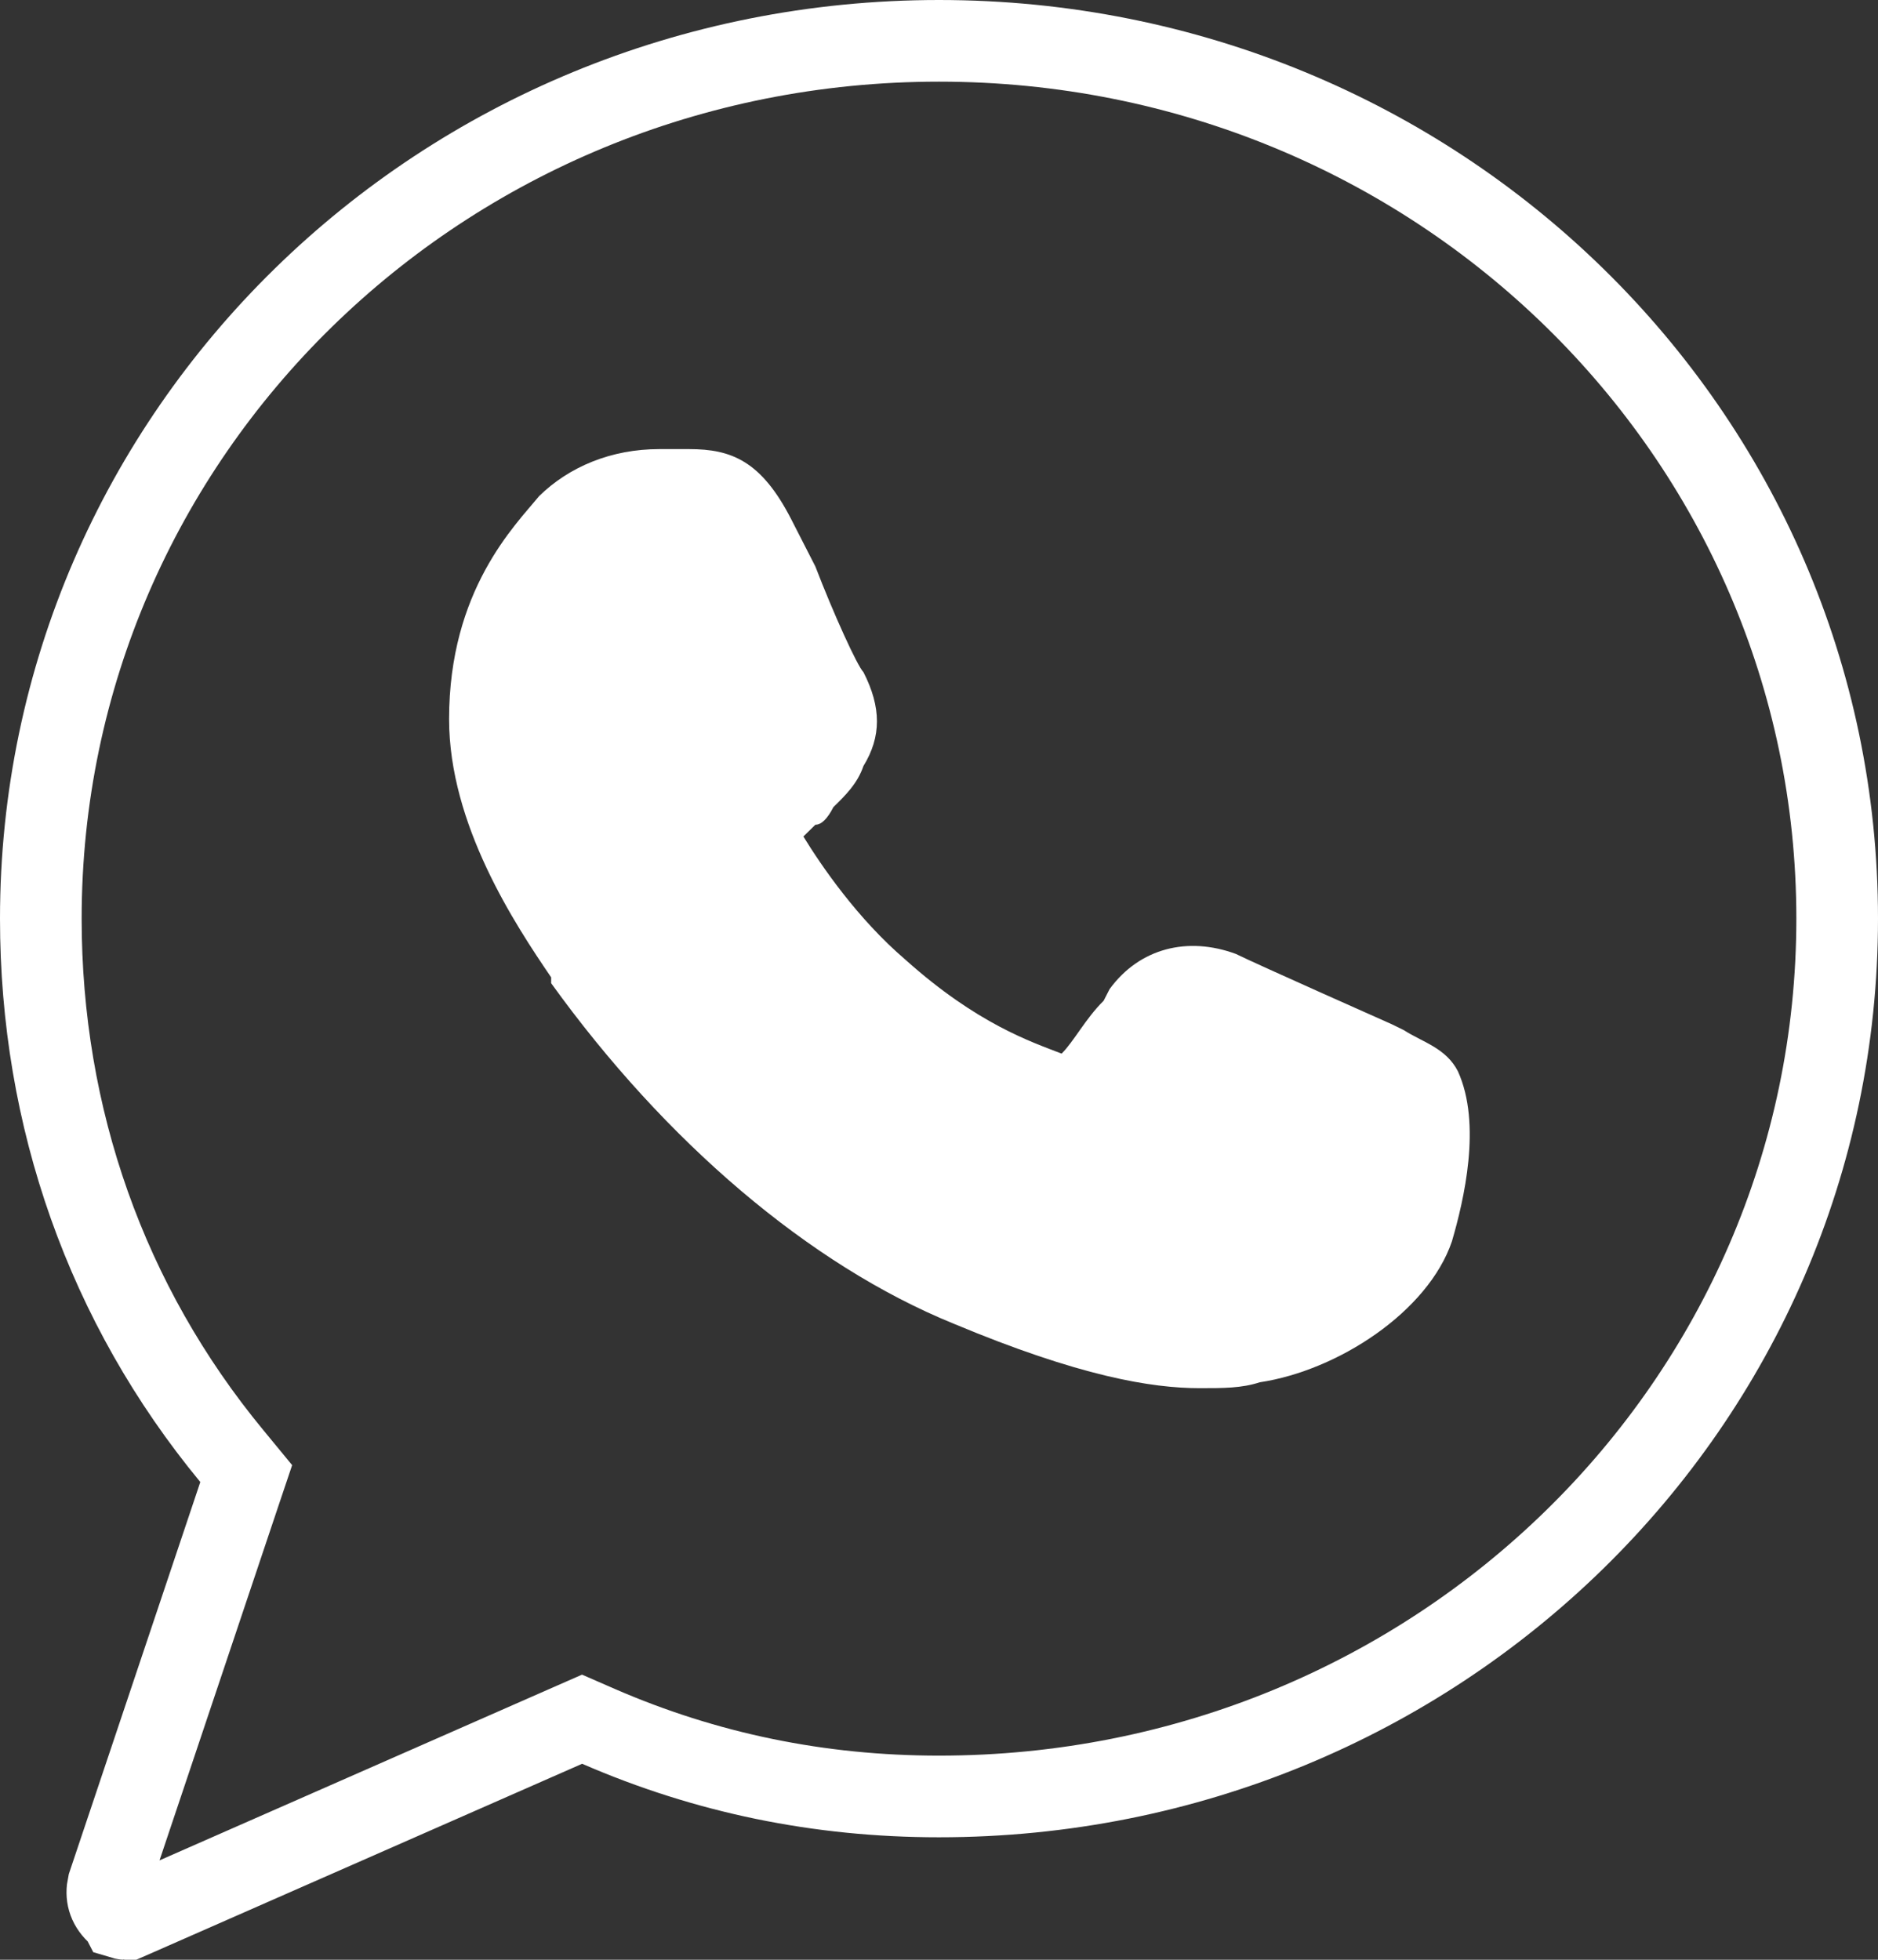
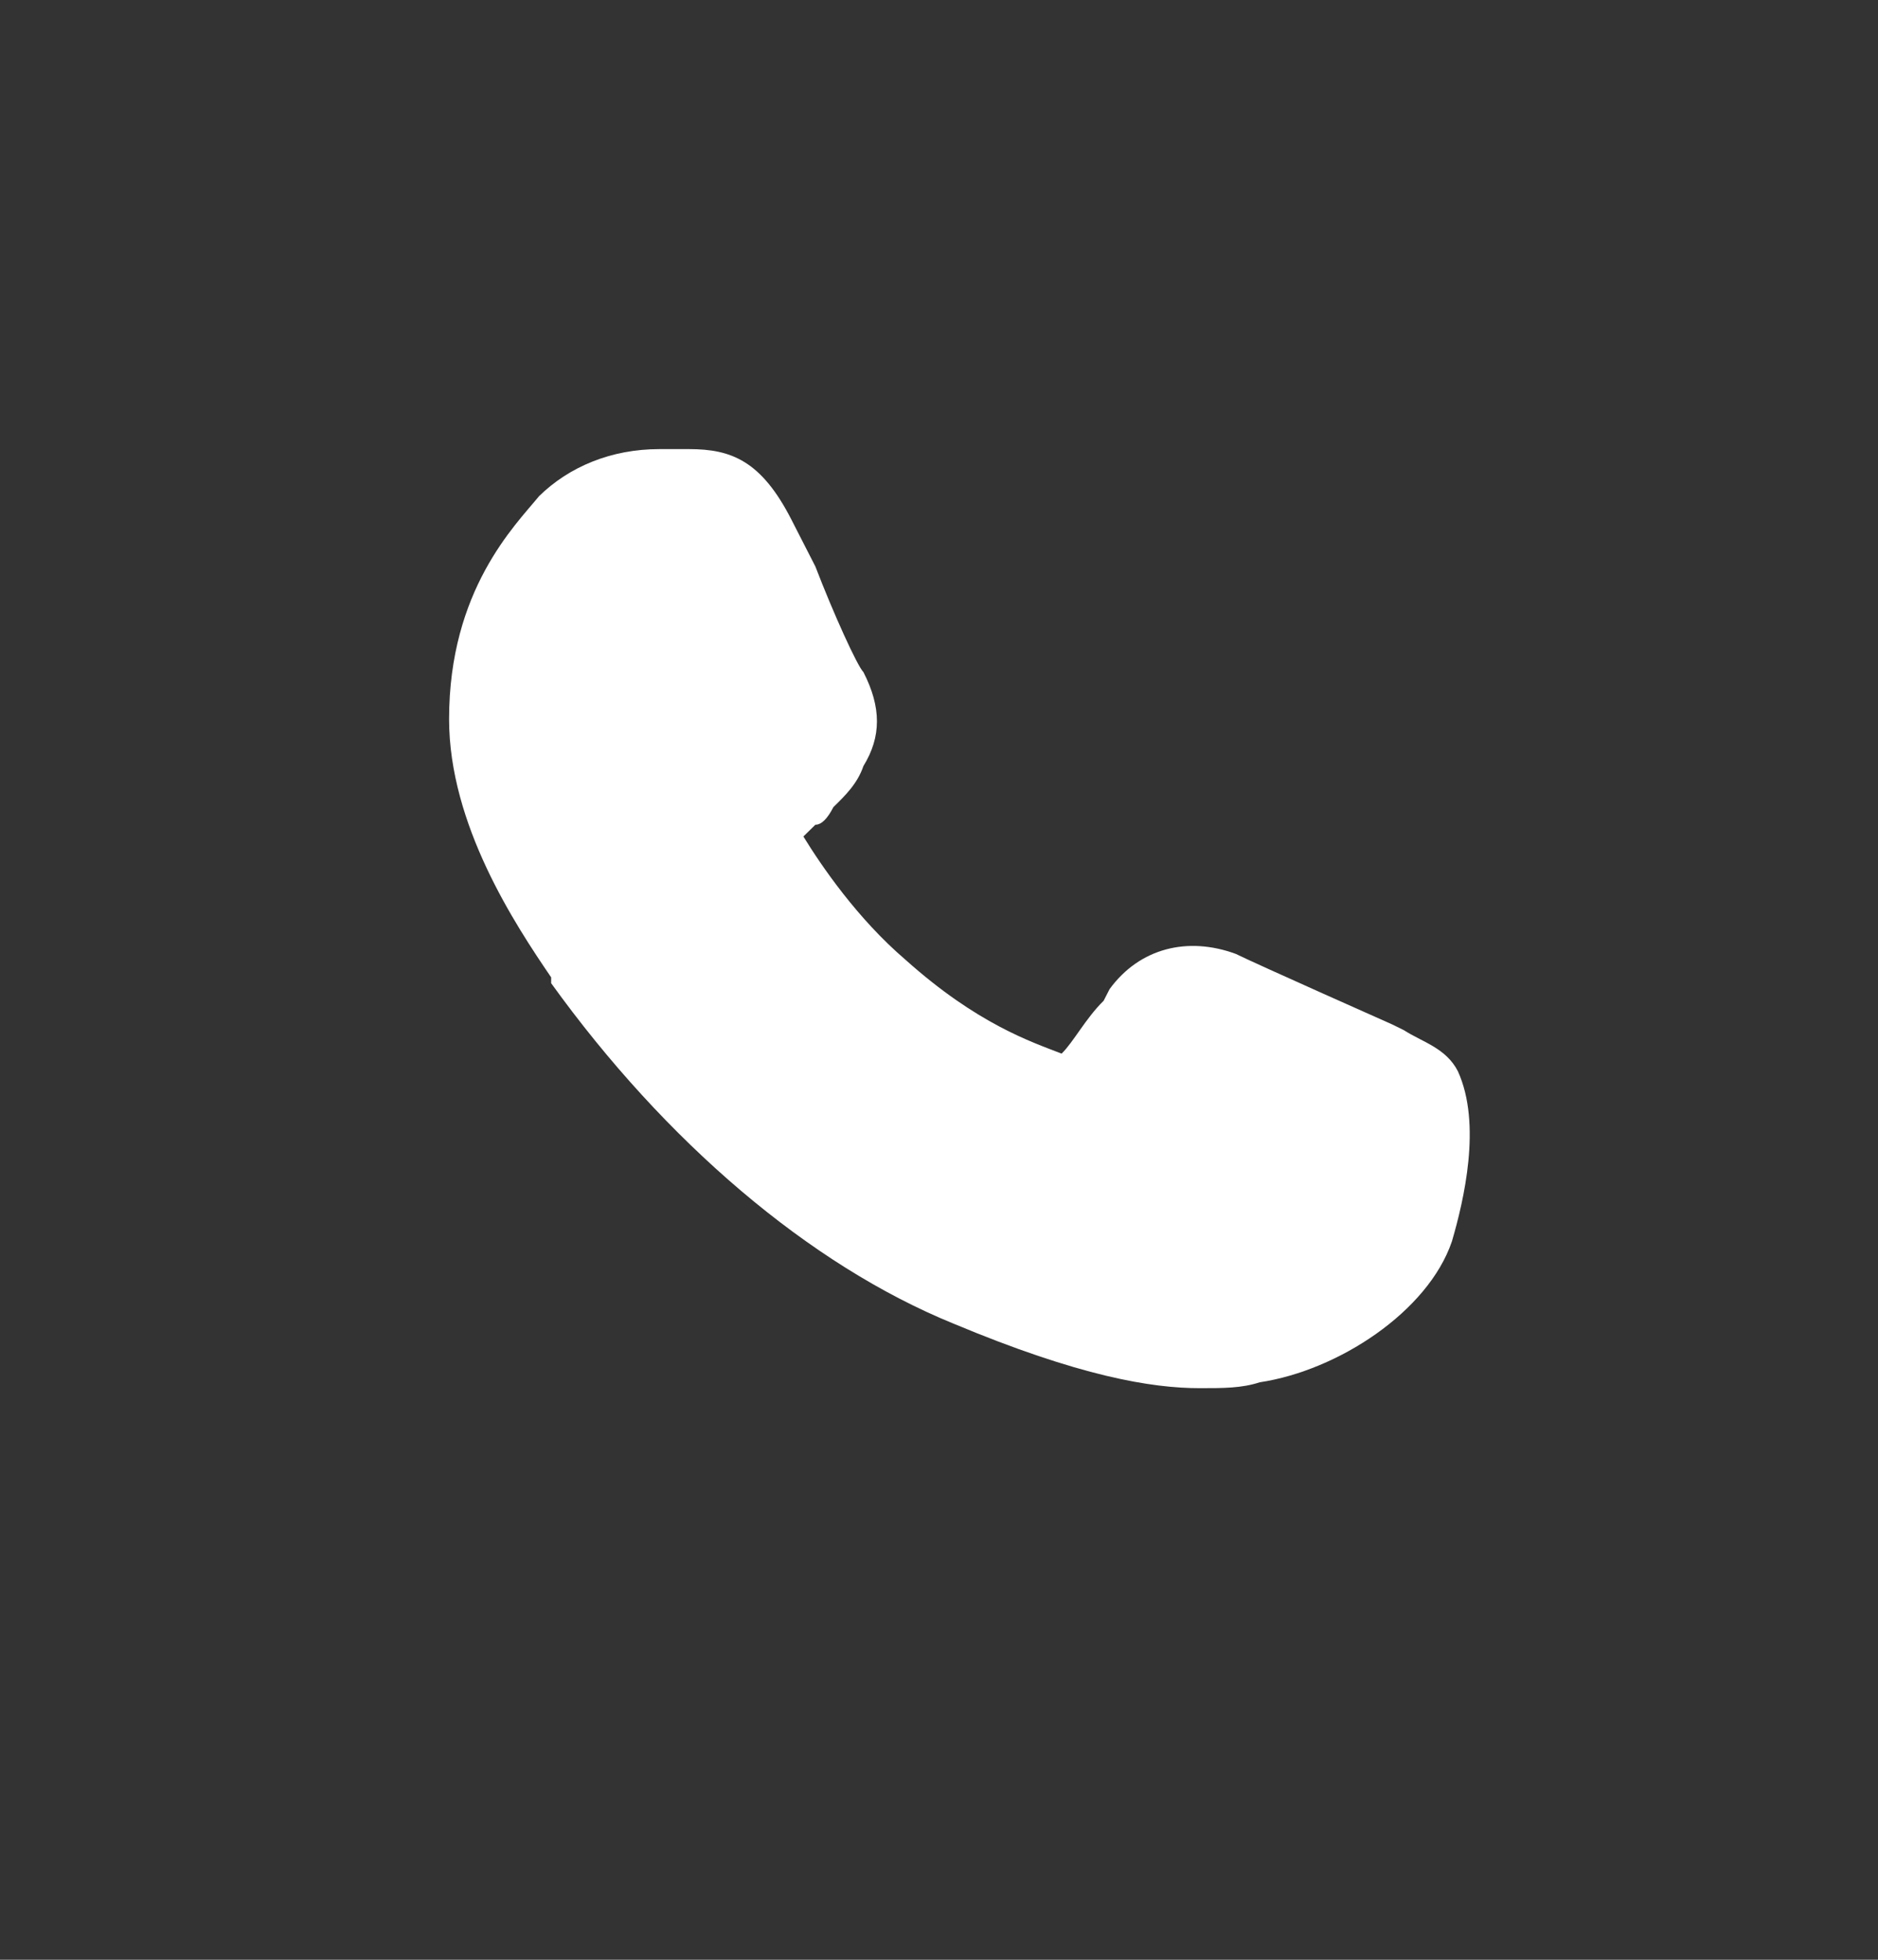
<svg xmlns="http://www.w3.org/2000/svg" width="46" height="48" viewBox="0 0 46 48" fill="none">
  <rect x="0" y="0" width="46" height="48" fill="#333333" stroke="none" />
  <g clip-path="url(#clip0_580_709)">
-     <path d="M23 1C35.195 1 45 10.623 45 22.5C45 34.377 35.195 44 23 44C20.068 44 17.291 43.427 14.659 42.283L14.258 42.108L13.857 42.284L3.277 46.935L3.13 46.999C3.111 46.999 3.091 47 3.066 47C3.064 47 3.048 46.999 3.022 46.993C3.007 46.99 2.992 46.984 2.979 46.98L2.963 46.949L2.846 46.835C2.654 46.648 2.592 46.425 2.65 46.17L5.854 36.618L6.031 36.092L5.678 35.663C2.61 31.947 1 27.374 1 22.5C1 10.623 10.805 1 23 1Z" stroke="white" stroke-width="2" />
    <path d="M35.563 30.406C34.975 32.131 32.768 33.569 30.856 33.856C30.415 34 29.974 34 29.385 34C28.209 34 26.444 33.712 23.355 32.419C19.825 30.981 16.295 27.962 13.5 24.081V23.938C12.618 22.644 11 20.2 11 17.613C11 14.45 12.618 12.869 13.206 12.15C13.942 11.431 14.971 11 16.148 11C16.442 11 16.589 11 16.883 11C17.913 11 18.648 11.287 19.384 12.725L19.972 13.875C20.413 15.025 21.002 16.319 21.149 16.462C21.59 17.325 21.59 18.044 21.149 18.762C21.002 19.194 20.707 19.481 20.413 19.769C20.266 20.056 20.119 20.2 19.972 20.2C19.825 20.344 19.825 20.344 19.678 20.488C20.119 21.206 21.002 22.5 22.178 23.506C23.943 25.087 25.267 25.519 26.003 25.806C26.297 25.519 26.591 24.944 27.032 24.512L27.179 24.225C27.915 23.219 29.091 22.931 30.268 23.363C30.856 23.65 34.092 25.087 34.092 25.087L34.386 25.231C34.828 25.519 35.416 25.663 35.71 26.238C36.298 27.531 35.857 29.4 35.563 30.406Z" fill="white" />
  </g>
  <defs>
    <clipPath id="clip0_580_709">
      <rect width="46" height="48" fill="white" />
    </clipPath>
  </defs>
</svg>